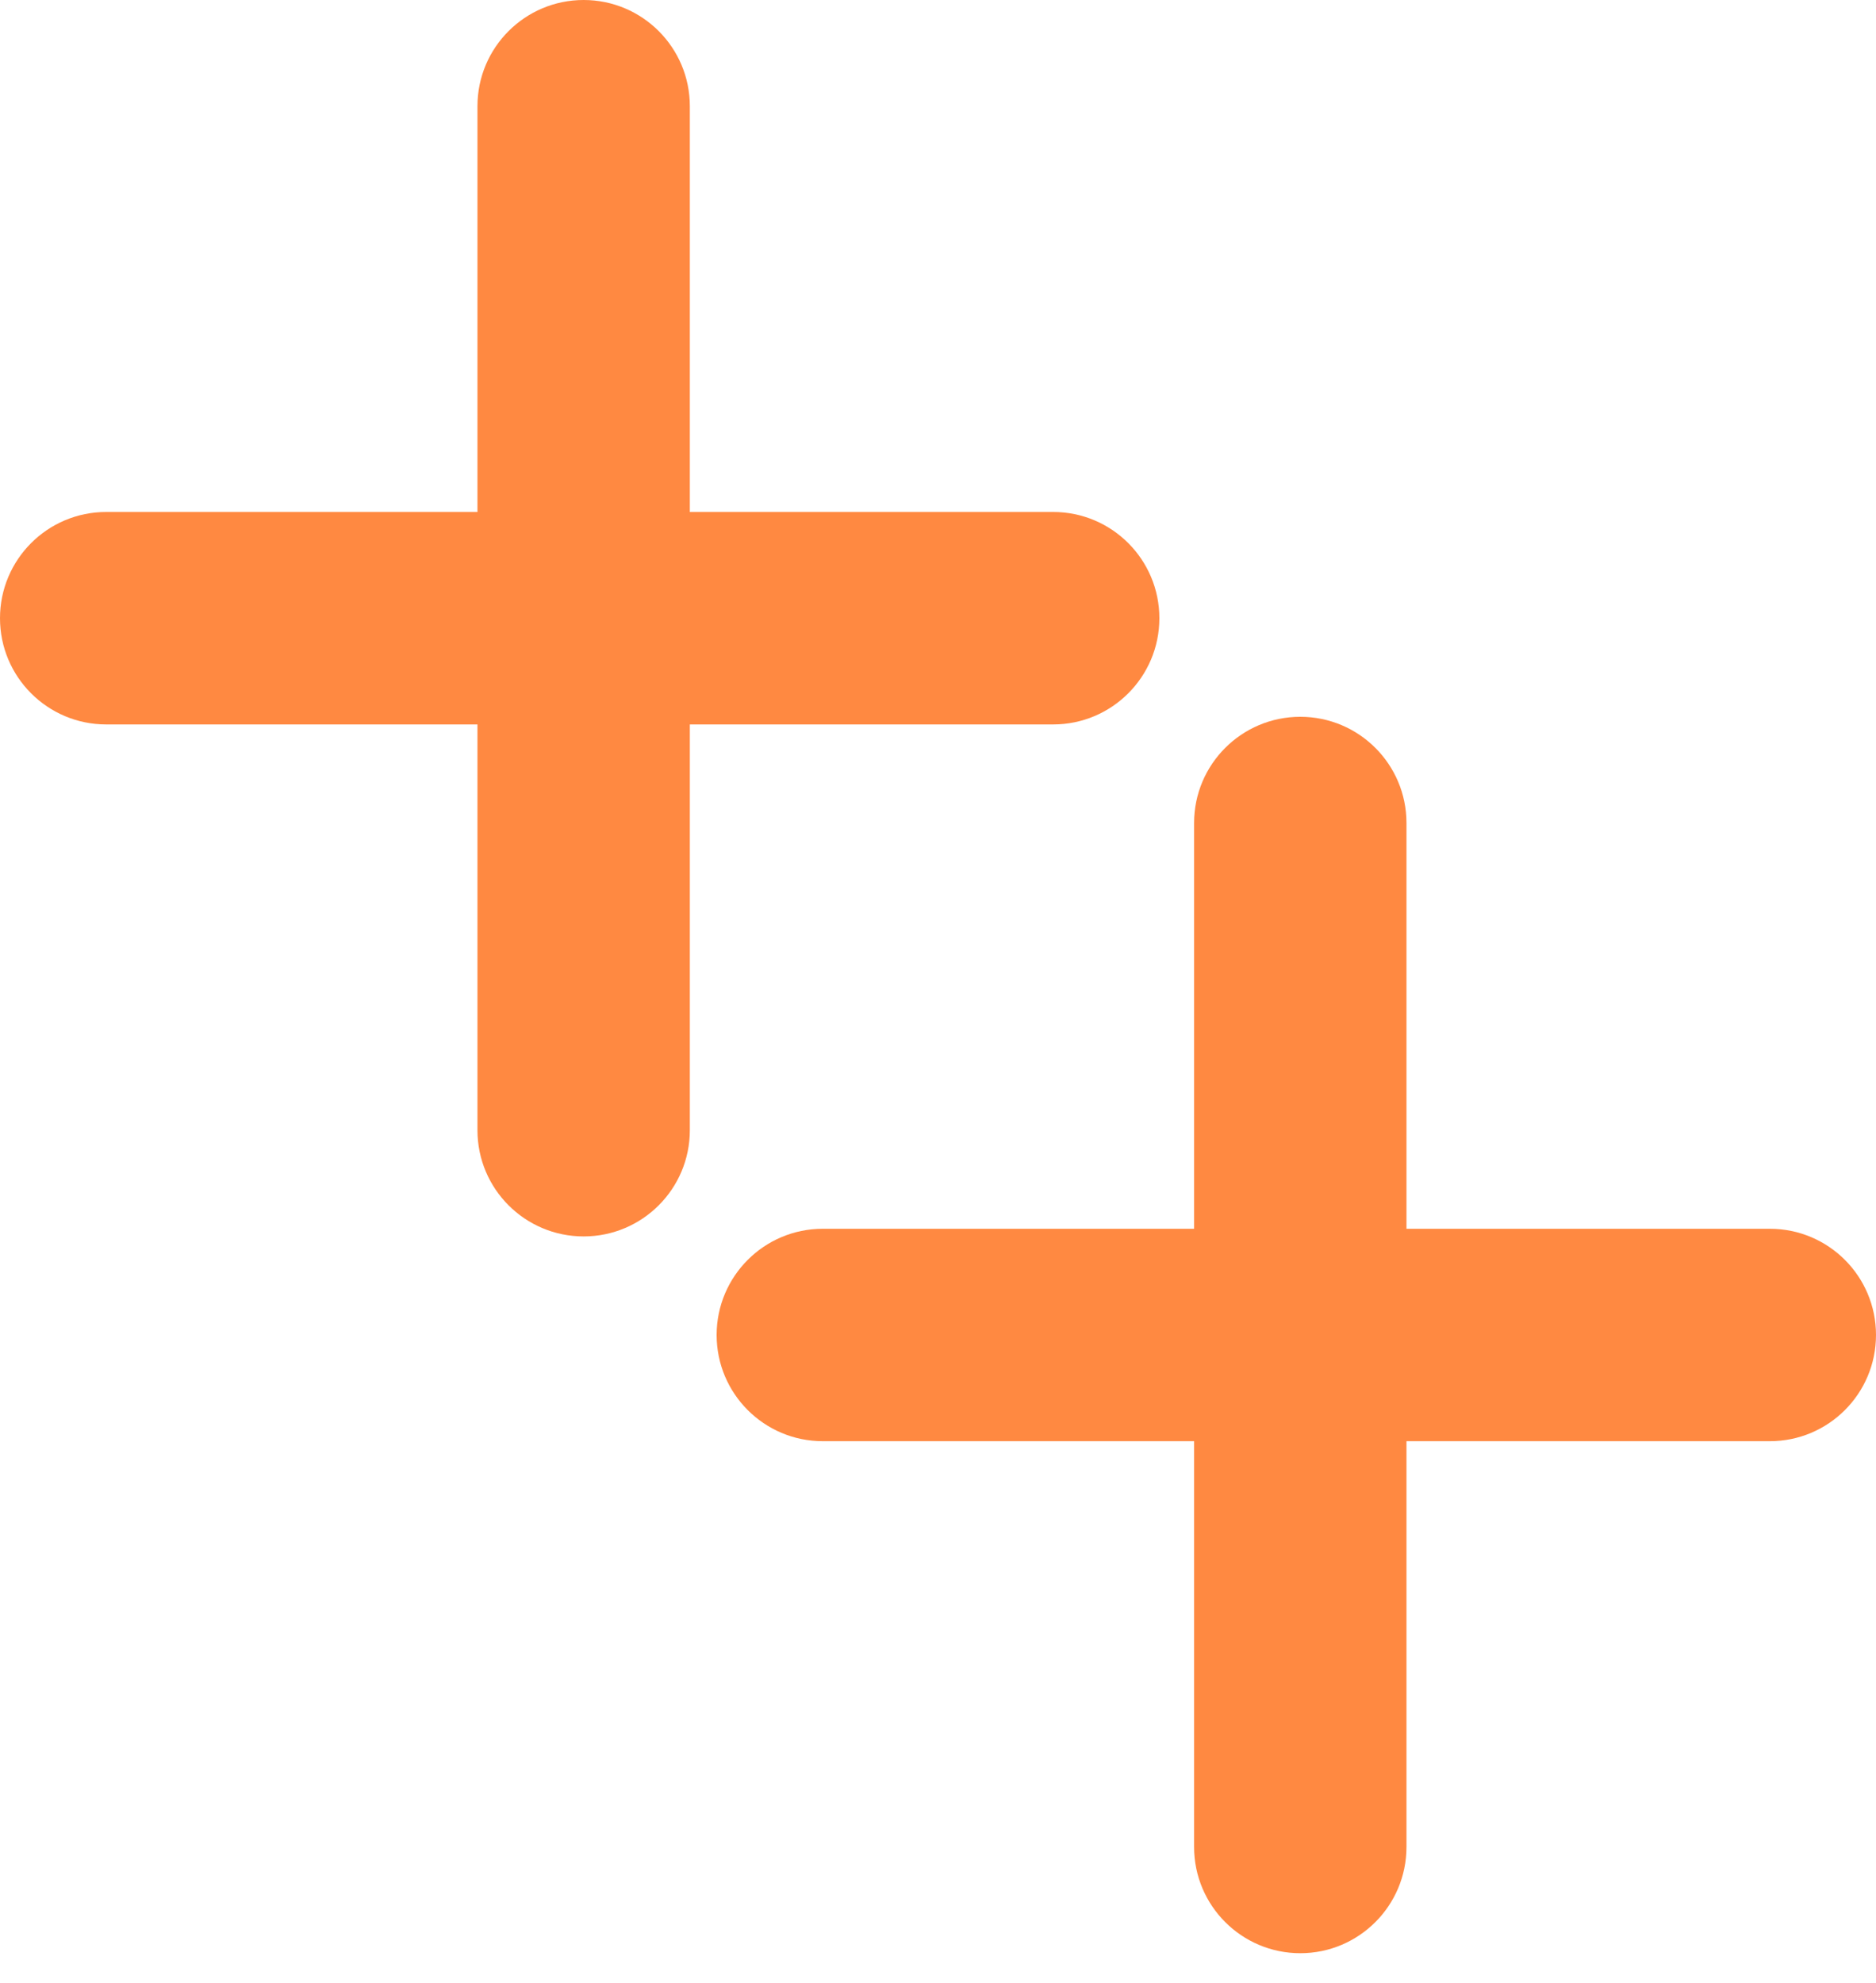
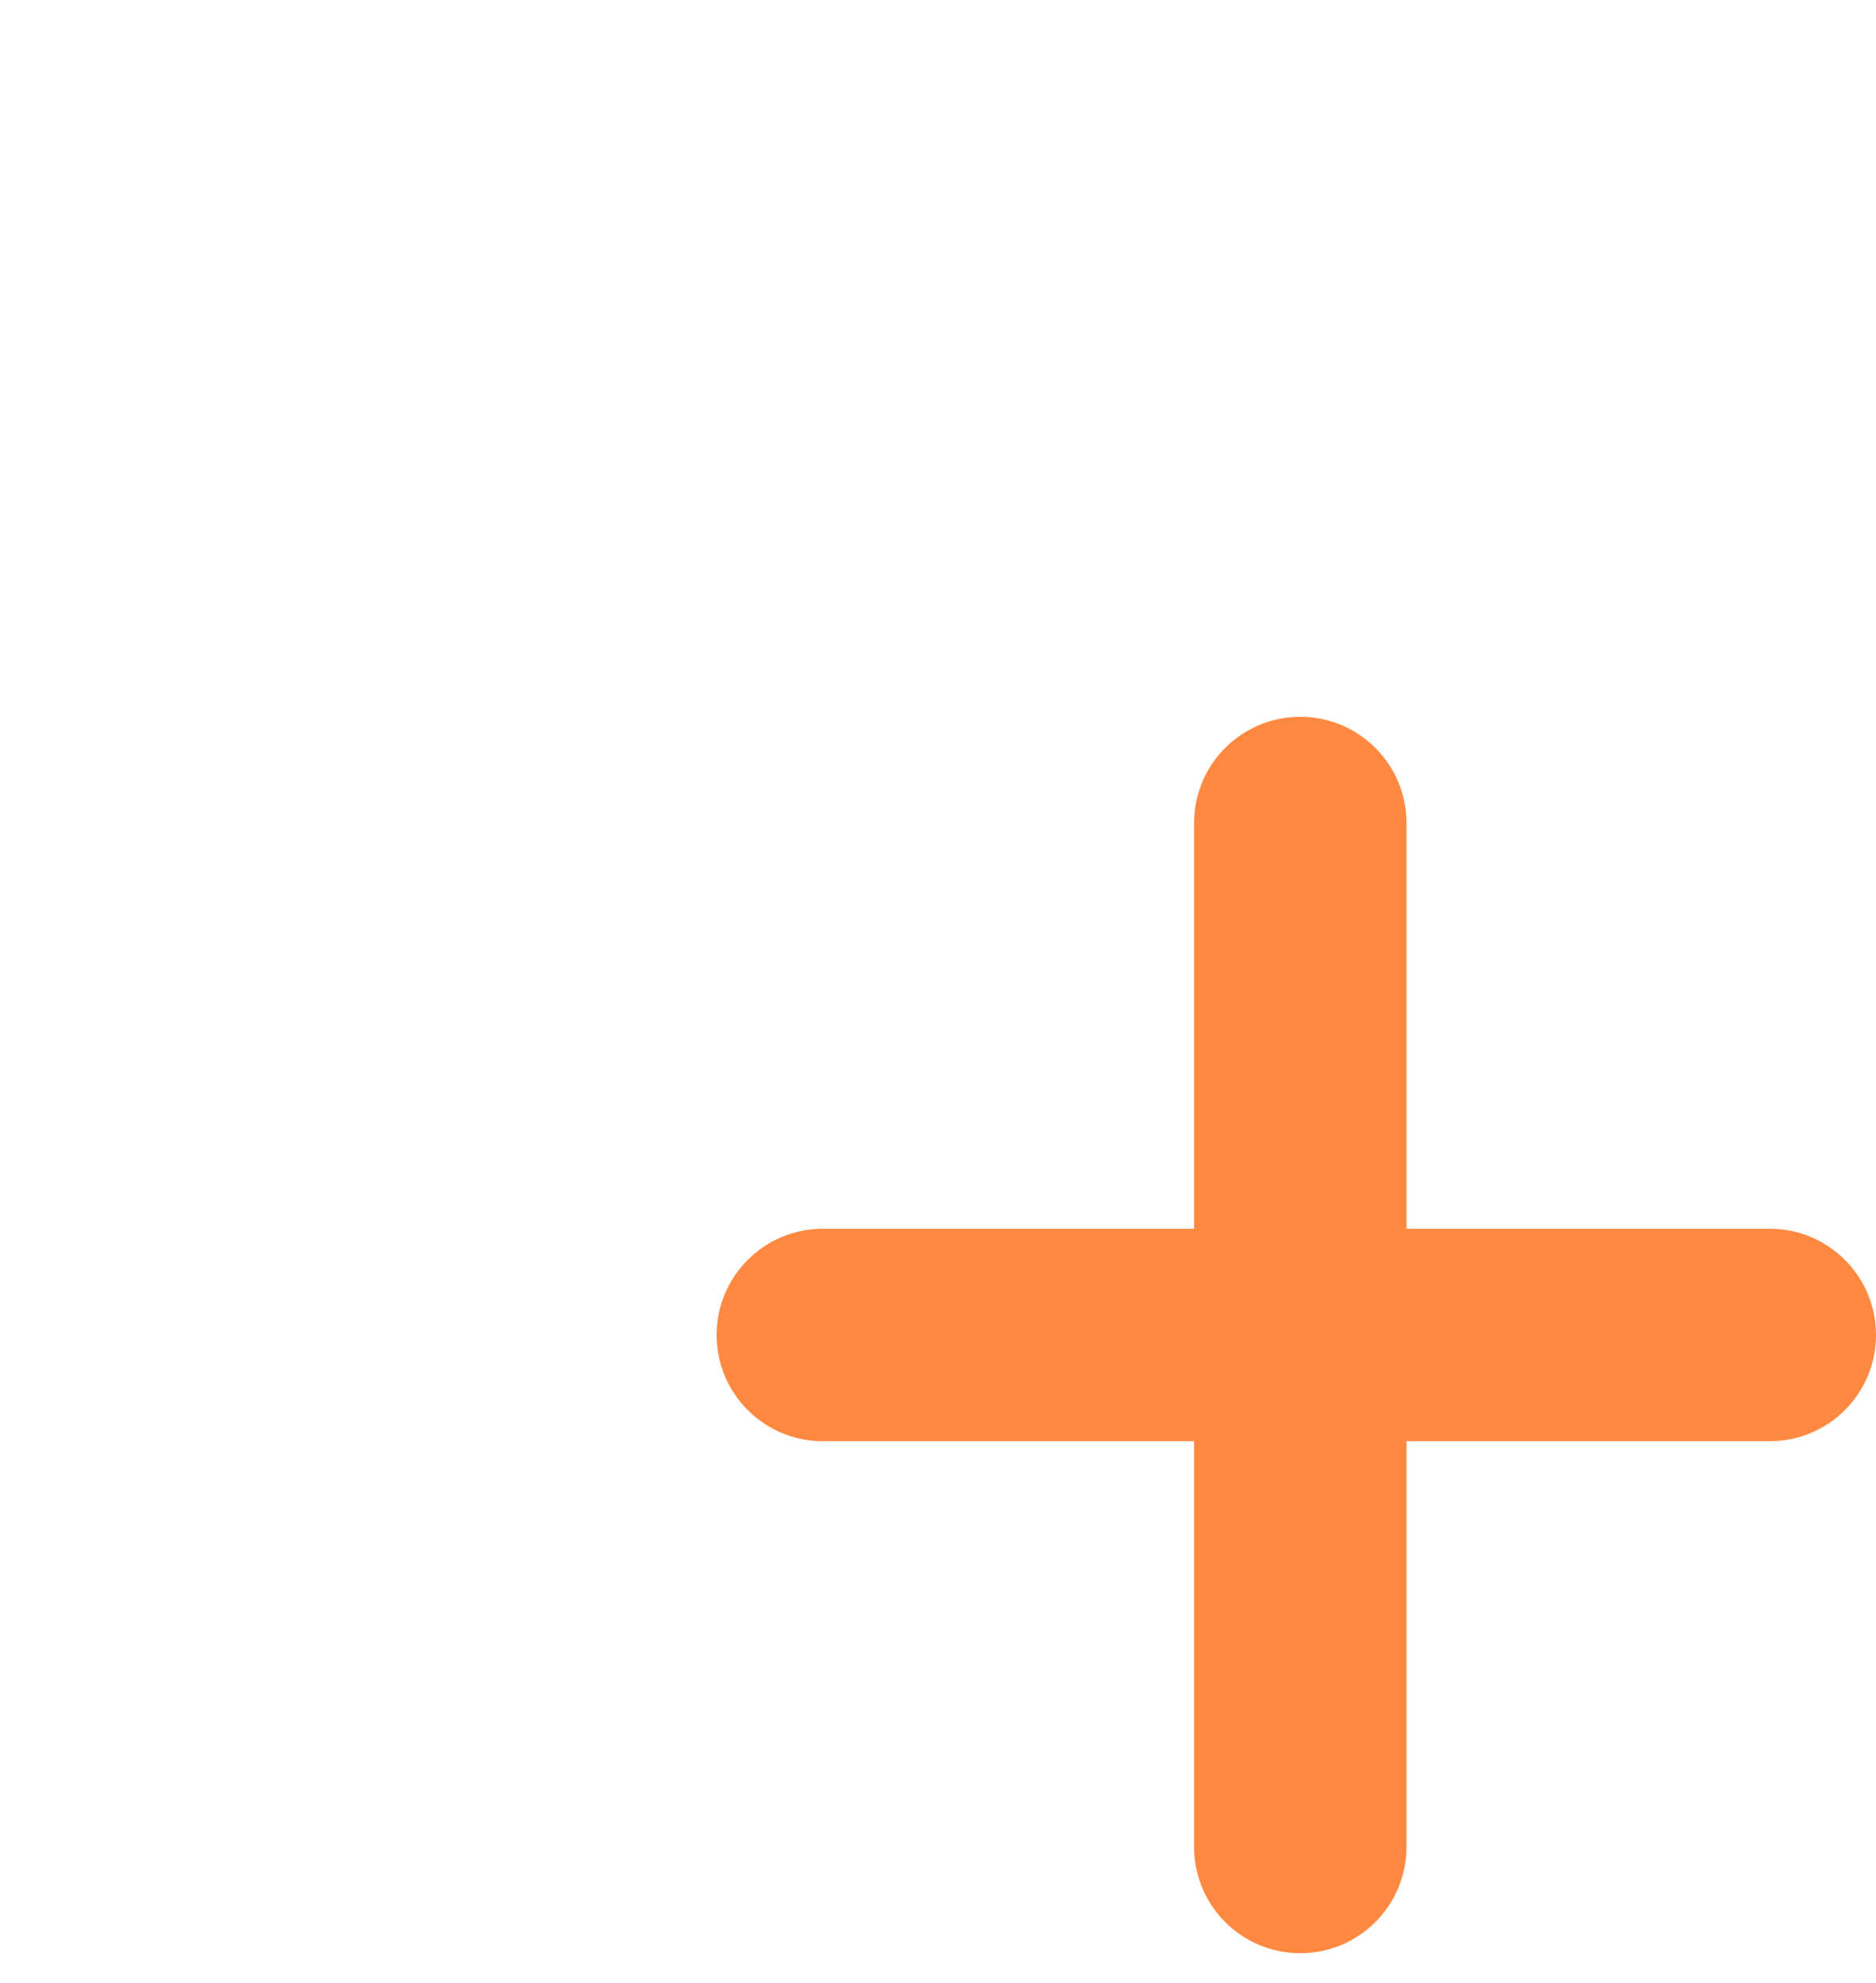
<svg xmlns="http://www.w3.org/2000/svg" width="53" height="56" viewBox="0 0 53 56" fill="none">
-   <path d="M19.489 3C19.489 1.343 18.146 0 16.489 0C14.832 0 13.489 1.343 13.489 3H19.489ZM13.489 31.923C13.489 33.58 14.832 34.923 16.489 34.923C18.146 34.923 19.489 33.58 19.489 31.923H13.489ZM3 14.461C1.343 14.461 0 15.805 0 17.462C0 19.118 1.343 20.462 3 20.462V14.461ZM29.754 20.462C31.411 20.462 32.754 19.118 32.754 17.462C32.754 15.805 31.411 14.461 29.754 14.461V20.462ZM13.489 3V17.462H19.489V3H13.489ZM13.489 17.462V31.923H19.489V17.462H13.489ZM16.489 14.461H3V20.462H16.489V14.461ZM3 20.462H29.754V14.461H3V20.462Z" fill="#FF8941" />
  <path d="M39.735 23.246C39.735 21.589 38.392 20.246 36.735 20.246C35.079 20.246 33.735 21.589 33.735 23.246H39.735ZM33.735 52.169C33.735 53.825 35.079 55.169 36.735 55.169C38.392 55.169 39.735 53.825 39.735 52.169H33.735ZM23.246 34.707C21.589 34.707 20.246 36.05 20.246 37.707C20.246 39.364 21.589 40.707 23.246 40.707V34.707ZM50 40.707C51.657 40.707 53 39.364 53 37.707C53 36.05 51.657 34.707 50 34.707V40.707ZM33.735 23.246V37.707H39.735V23.246H33.735ZM33.735 37.707V52.169H39.735V37.707H33.735ZM36.735 34.707H23.246V40.707H36.735V34.707ZM23.246 40.707H50V34.707H23.246V40.707Z" fill="#FF8941" />
</svg>